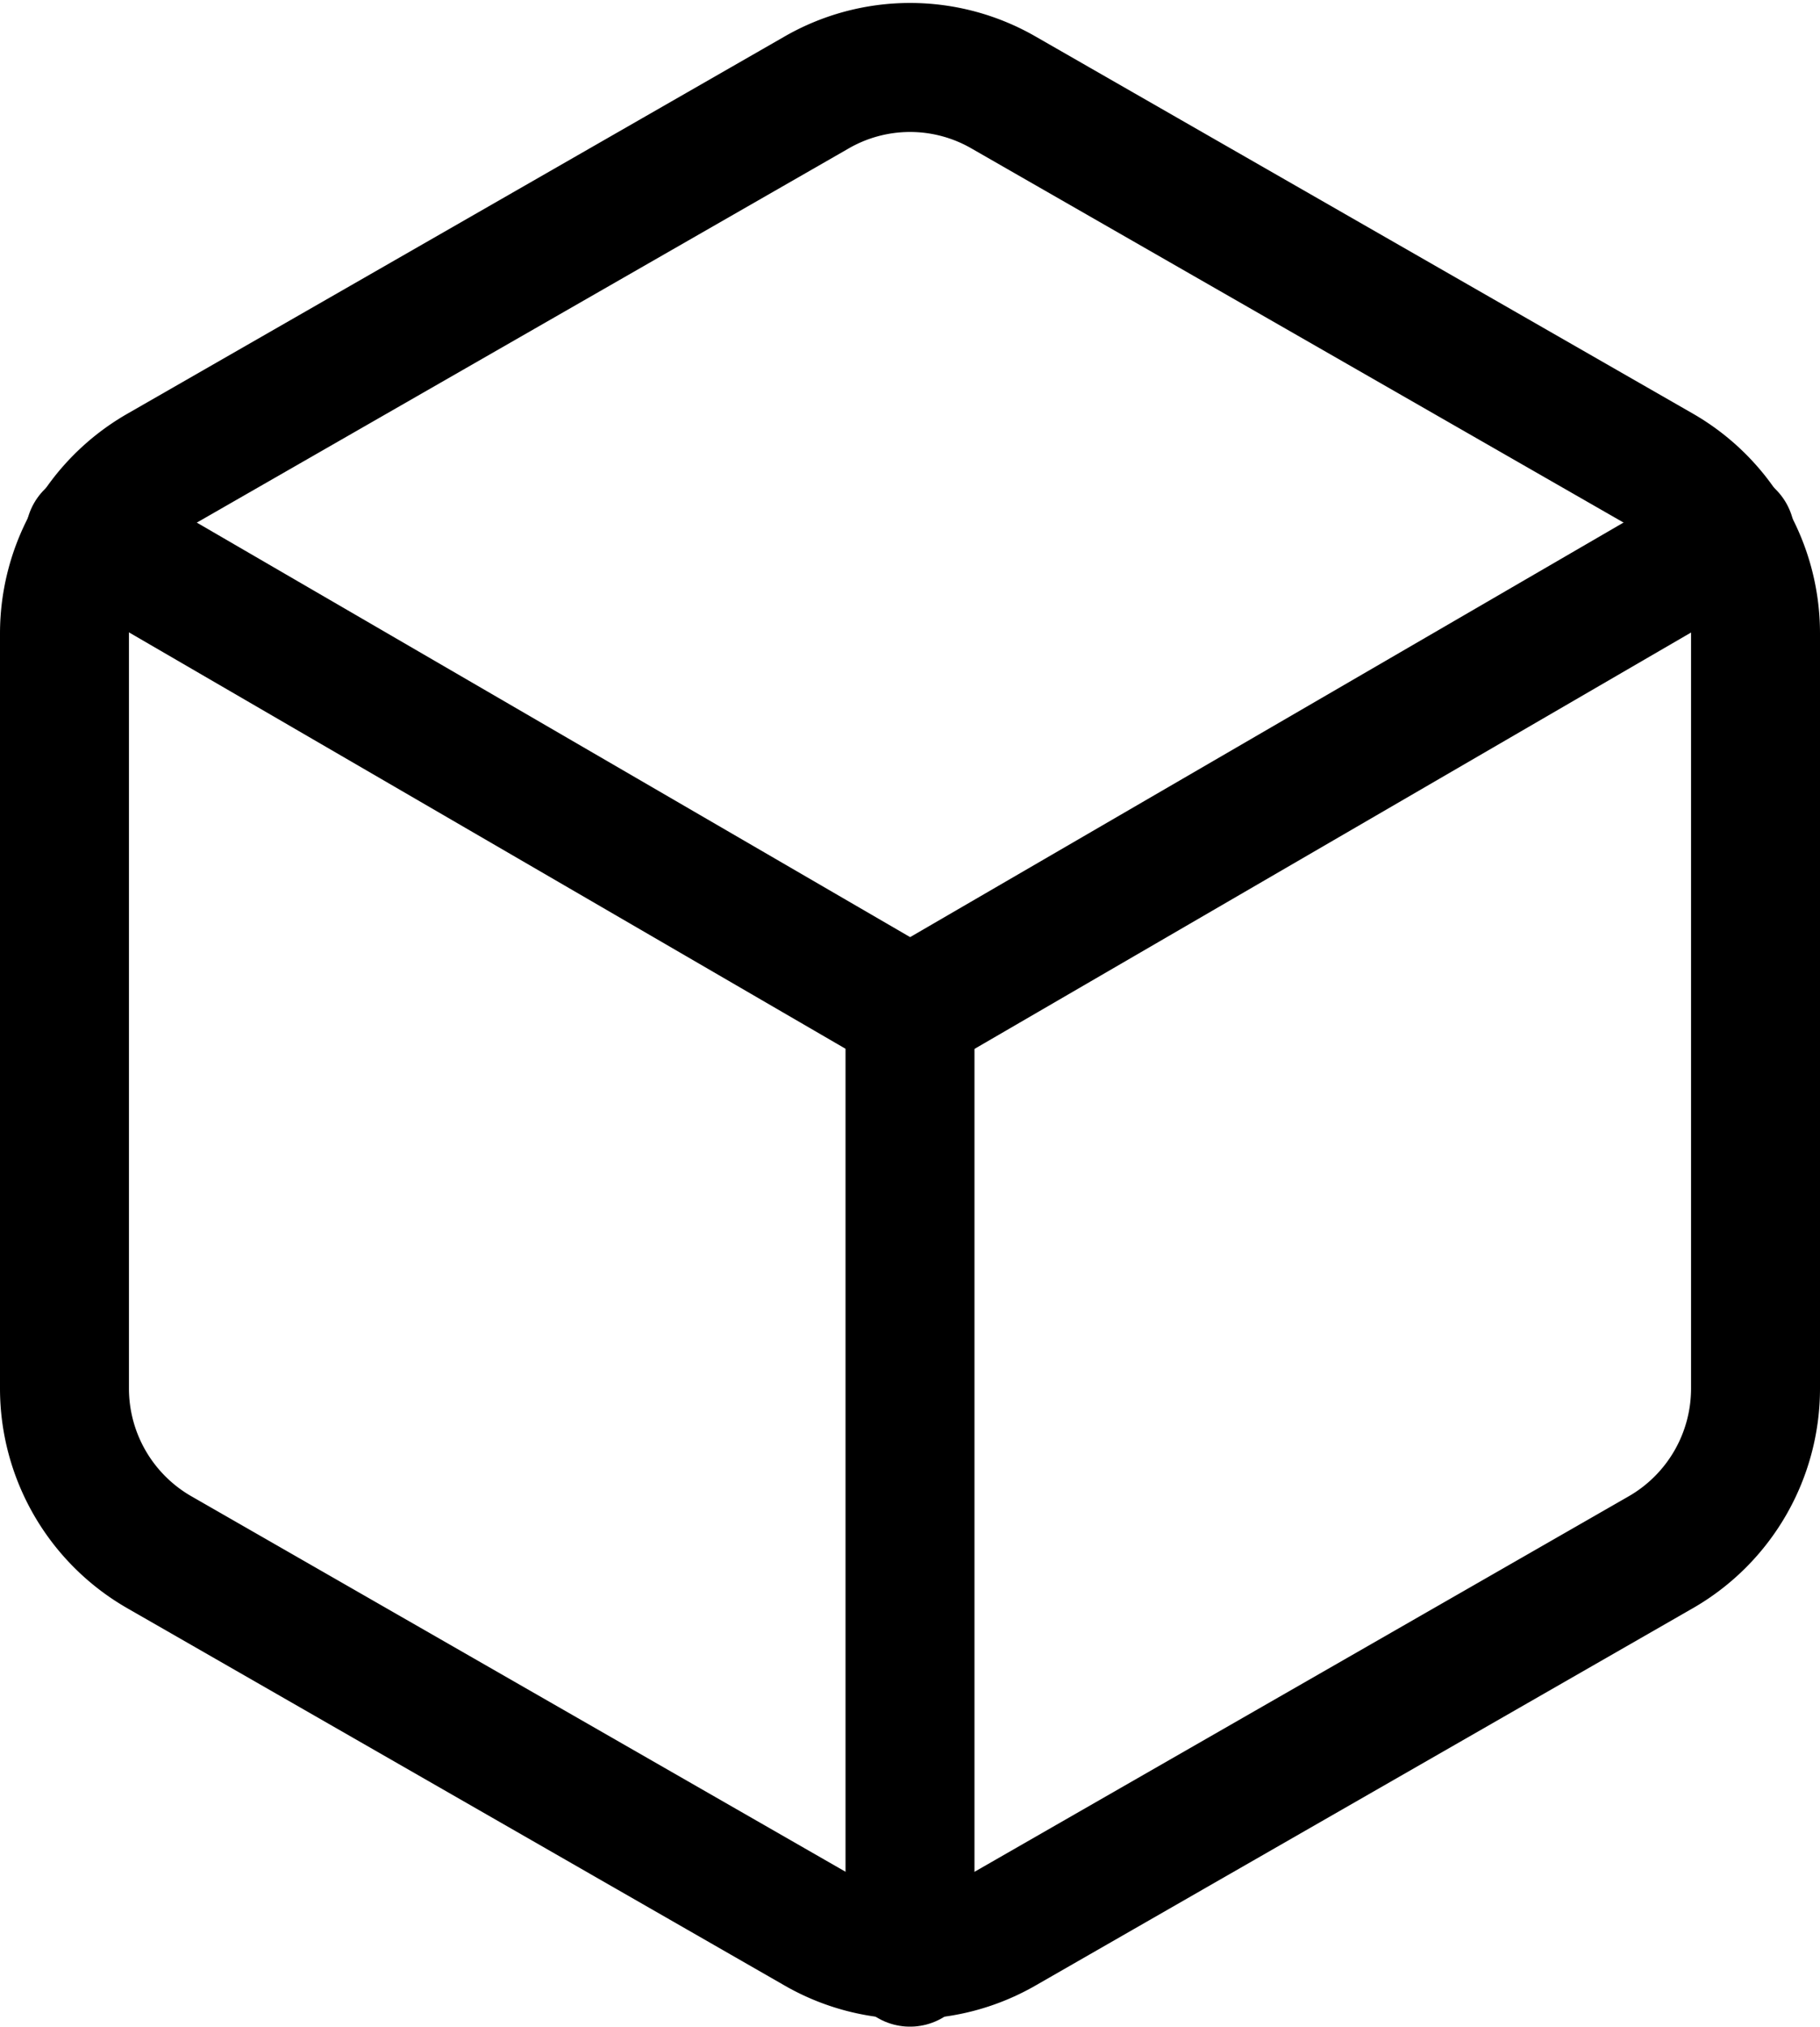
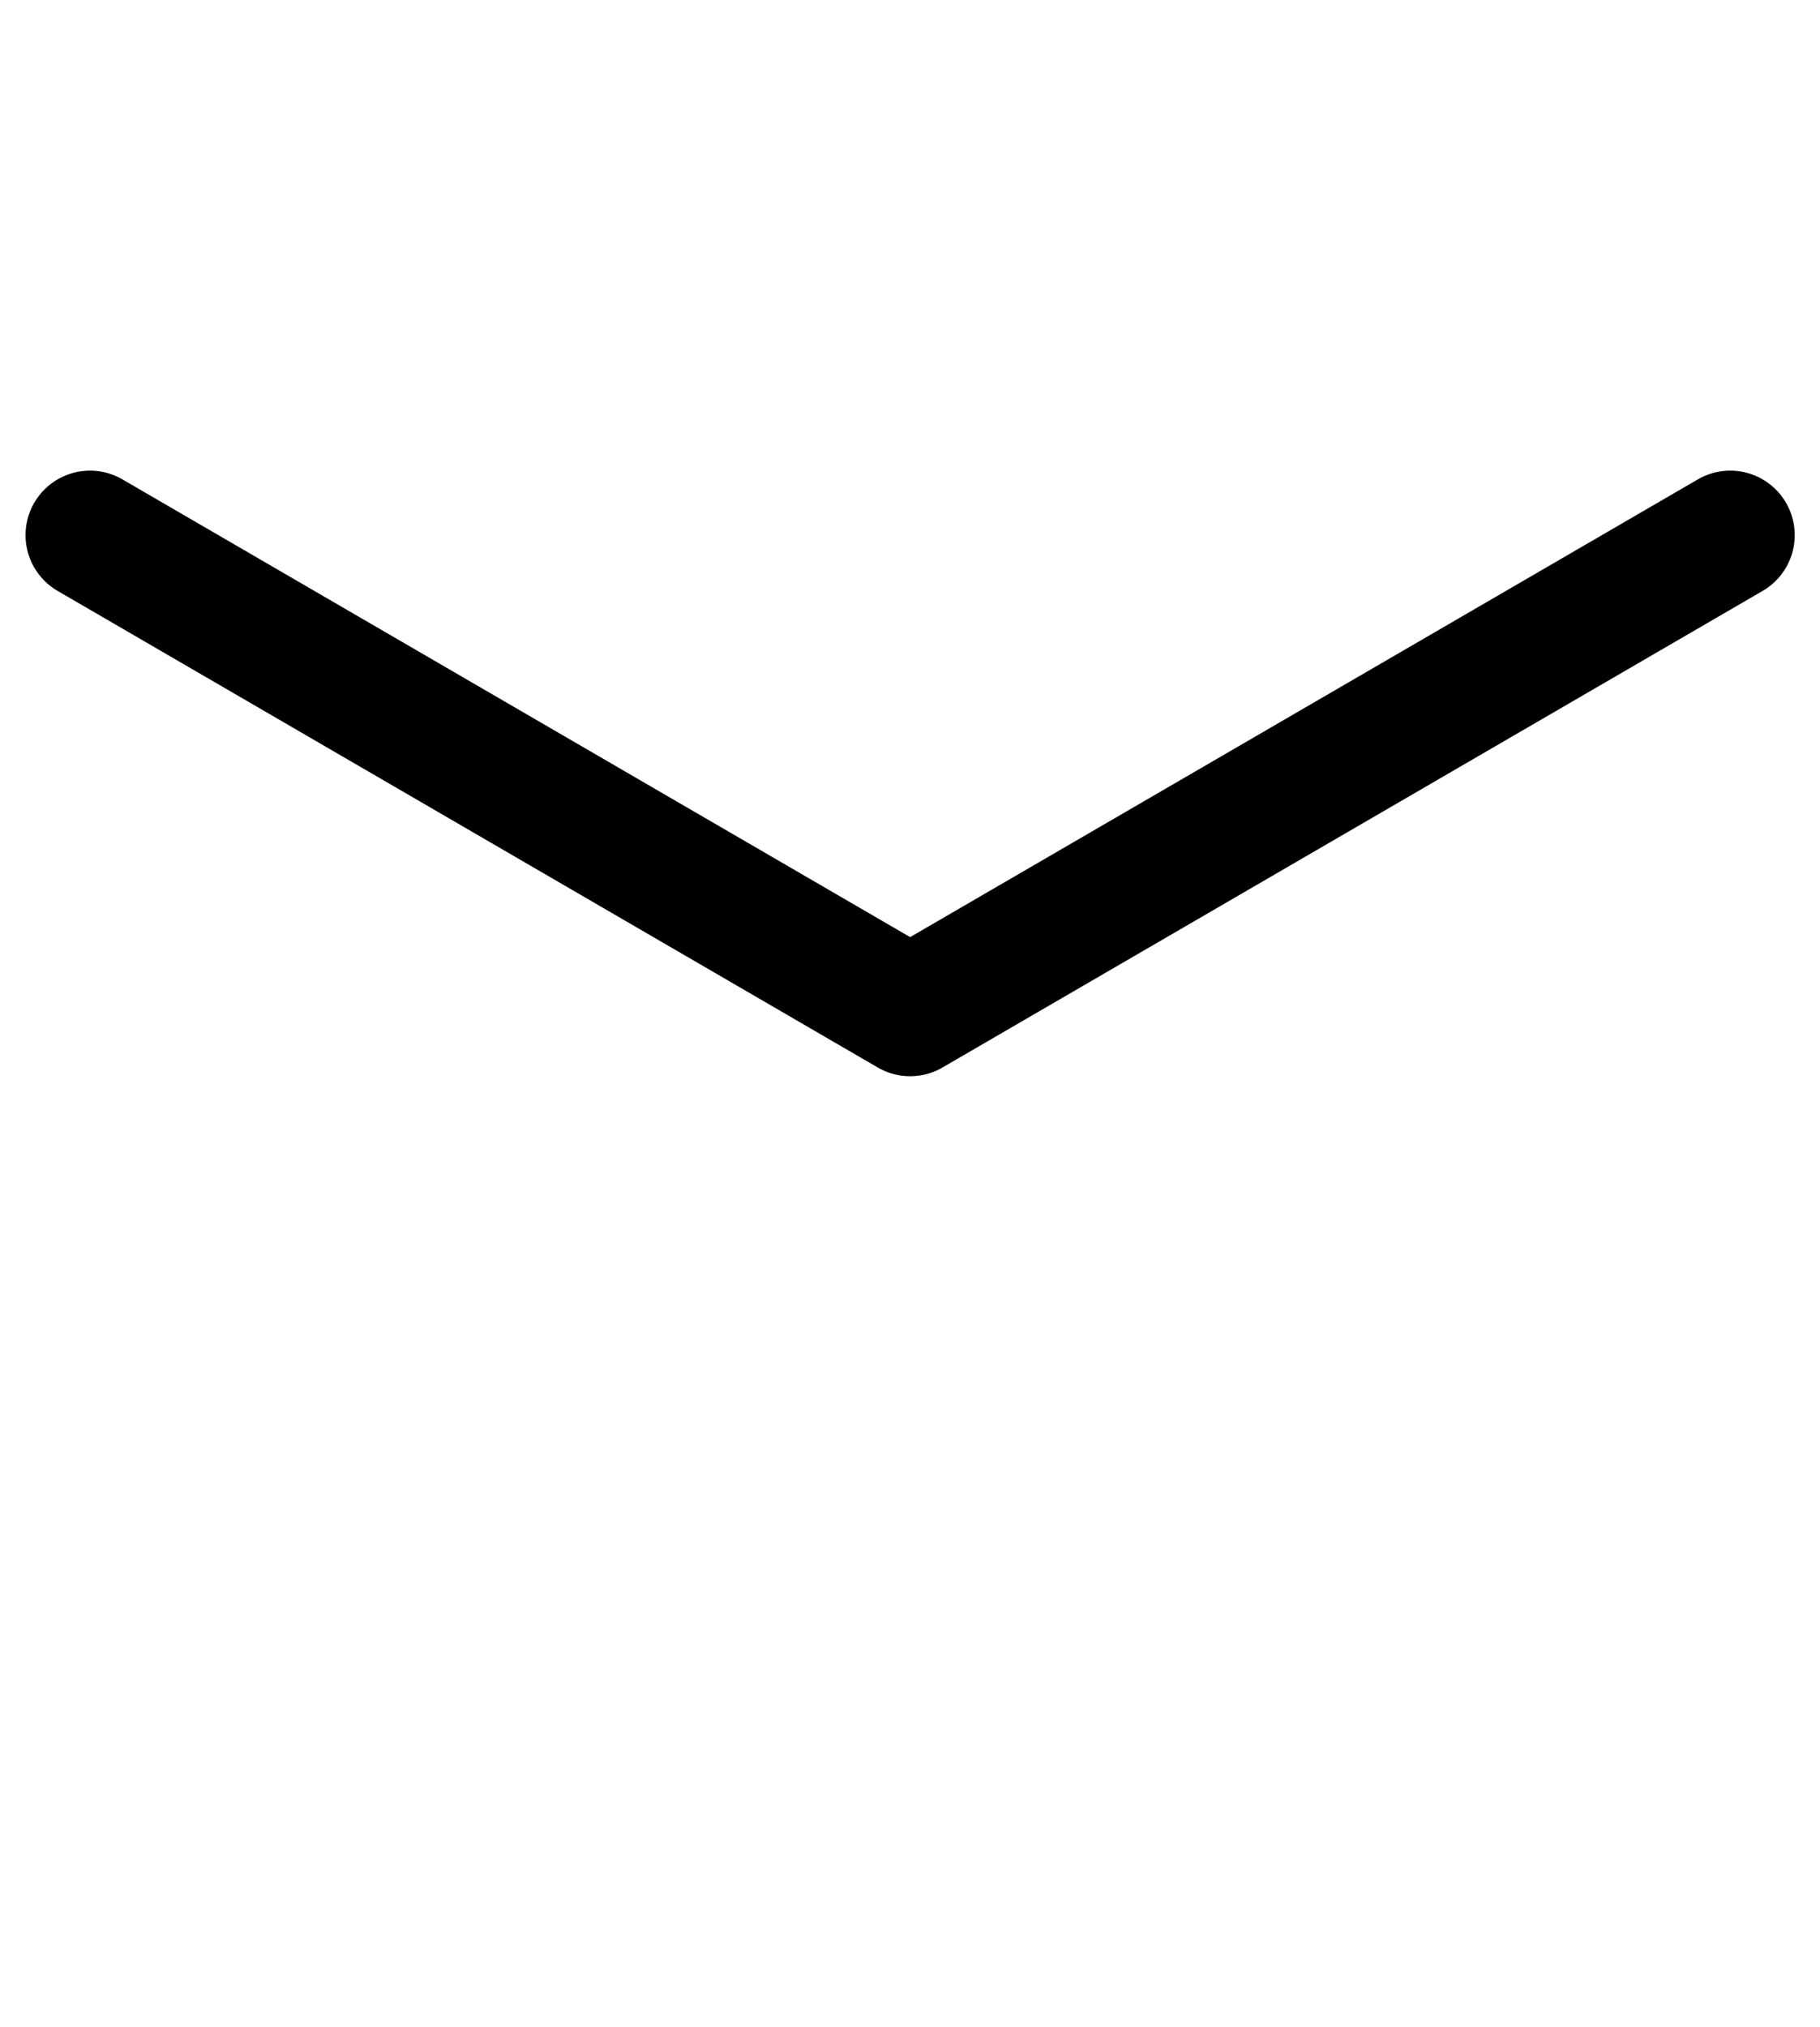
<svg xmlns="http://www.w3.org/2000/svg" width="14.114" height="15.709" viewBox="0 0 14.114 15.709">
  <g id="box" transform="translate(-2.5 -1.481)">
-     <path id="Path_605" data-name="Path 605" d="M16.114,12.243V6.39a1.464,1.464,0,0,0-.729-1.266L10.286,2.2a1.452,1.452,0,0,0-1.457,0l-5.1,2.926A1.464,1.464,0,0,0,3,6.39v5.853a1.464,1.464,0,0,0,.729,1.266l5.1,2.926a1.452,1.452,0,0,0,1.457,0l5.1-2.926A1.464,1.464,0,0,0,16.114,12.243Z" transform="translate(0)" fill="none" stroke="#000" stroke-linecap="round" stroke-linejoin="round" stroke-width="1" />
    <path id="Path_606" data-name="Path 606" d="M3.27,6.96l6.36,3.694,6.36-3.694" transform="translate(-0.072 -1.331)" fill="none" stroke="#000" stroke-linecap="round" stroke-linejoin="round" stroke-width="1" />
-     <line id="Line_96" data-name="Line 96" y1="7.374" transform="translate(9.557 9.316)" fill="none" stroke="#000" stroke-linecap="round" stroke-linejoin="round" stroke-width="1" />
  </g>
</svg>